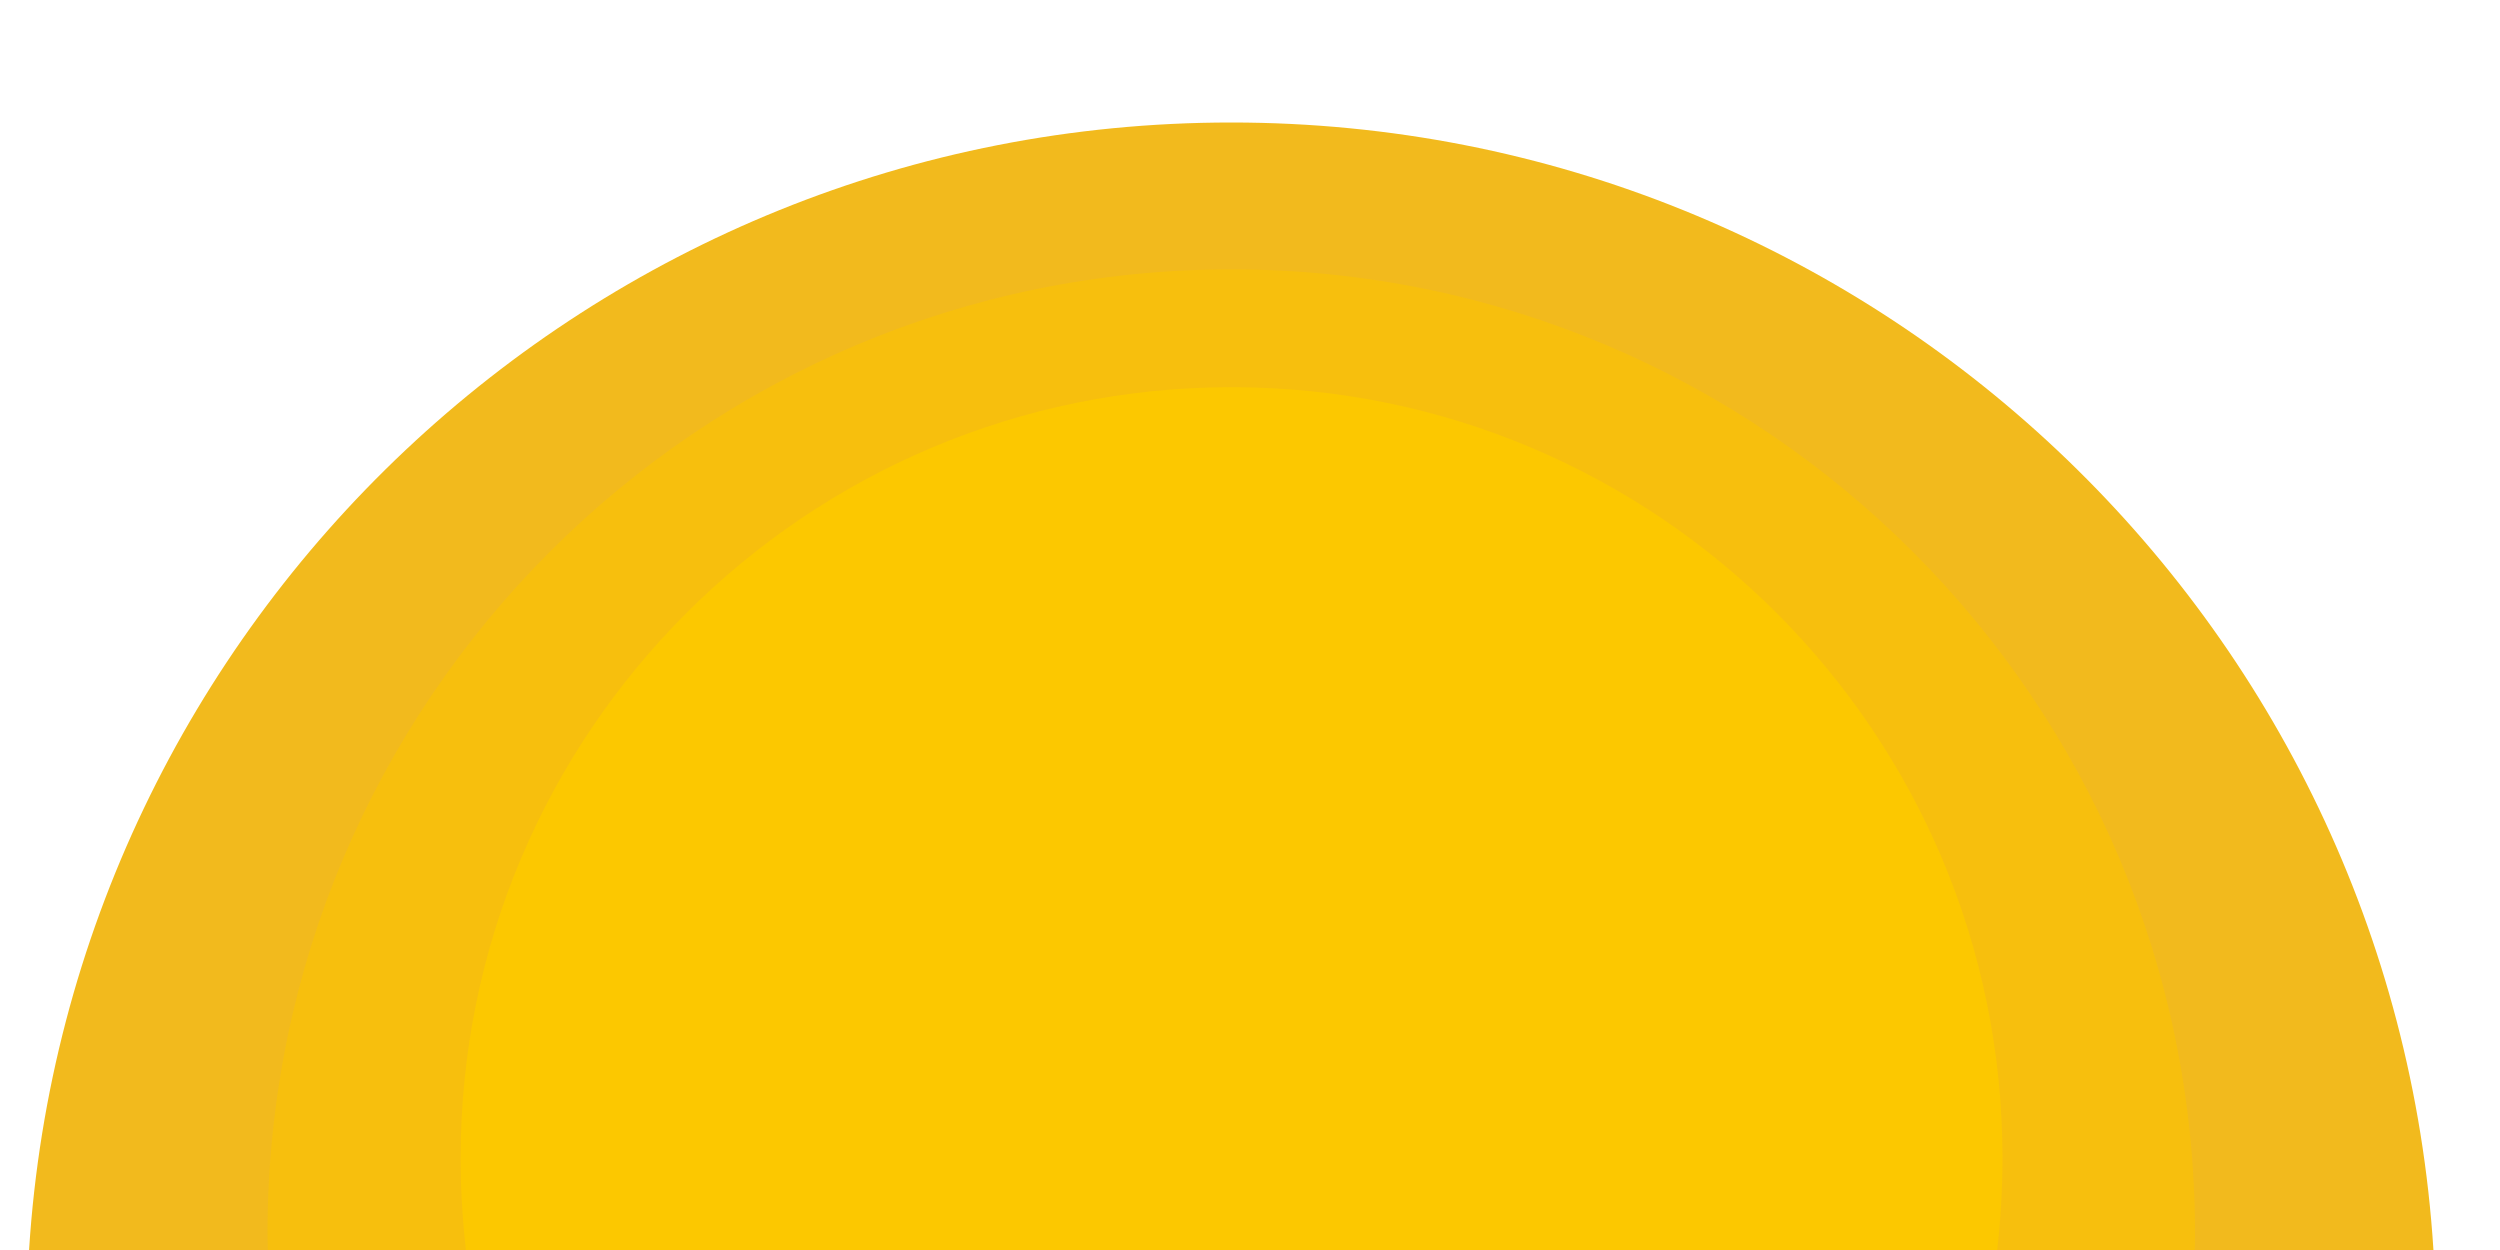
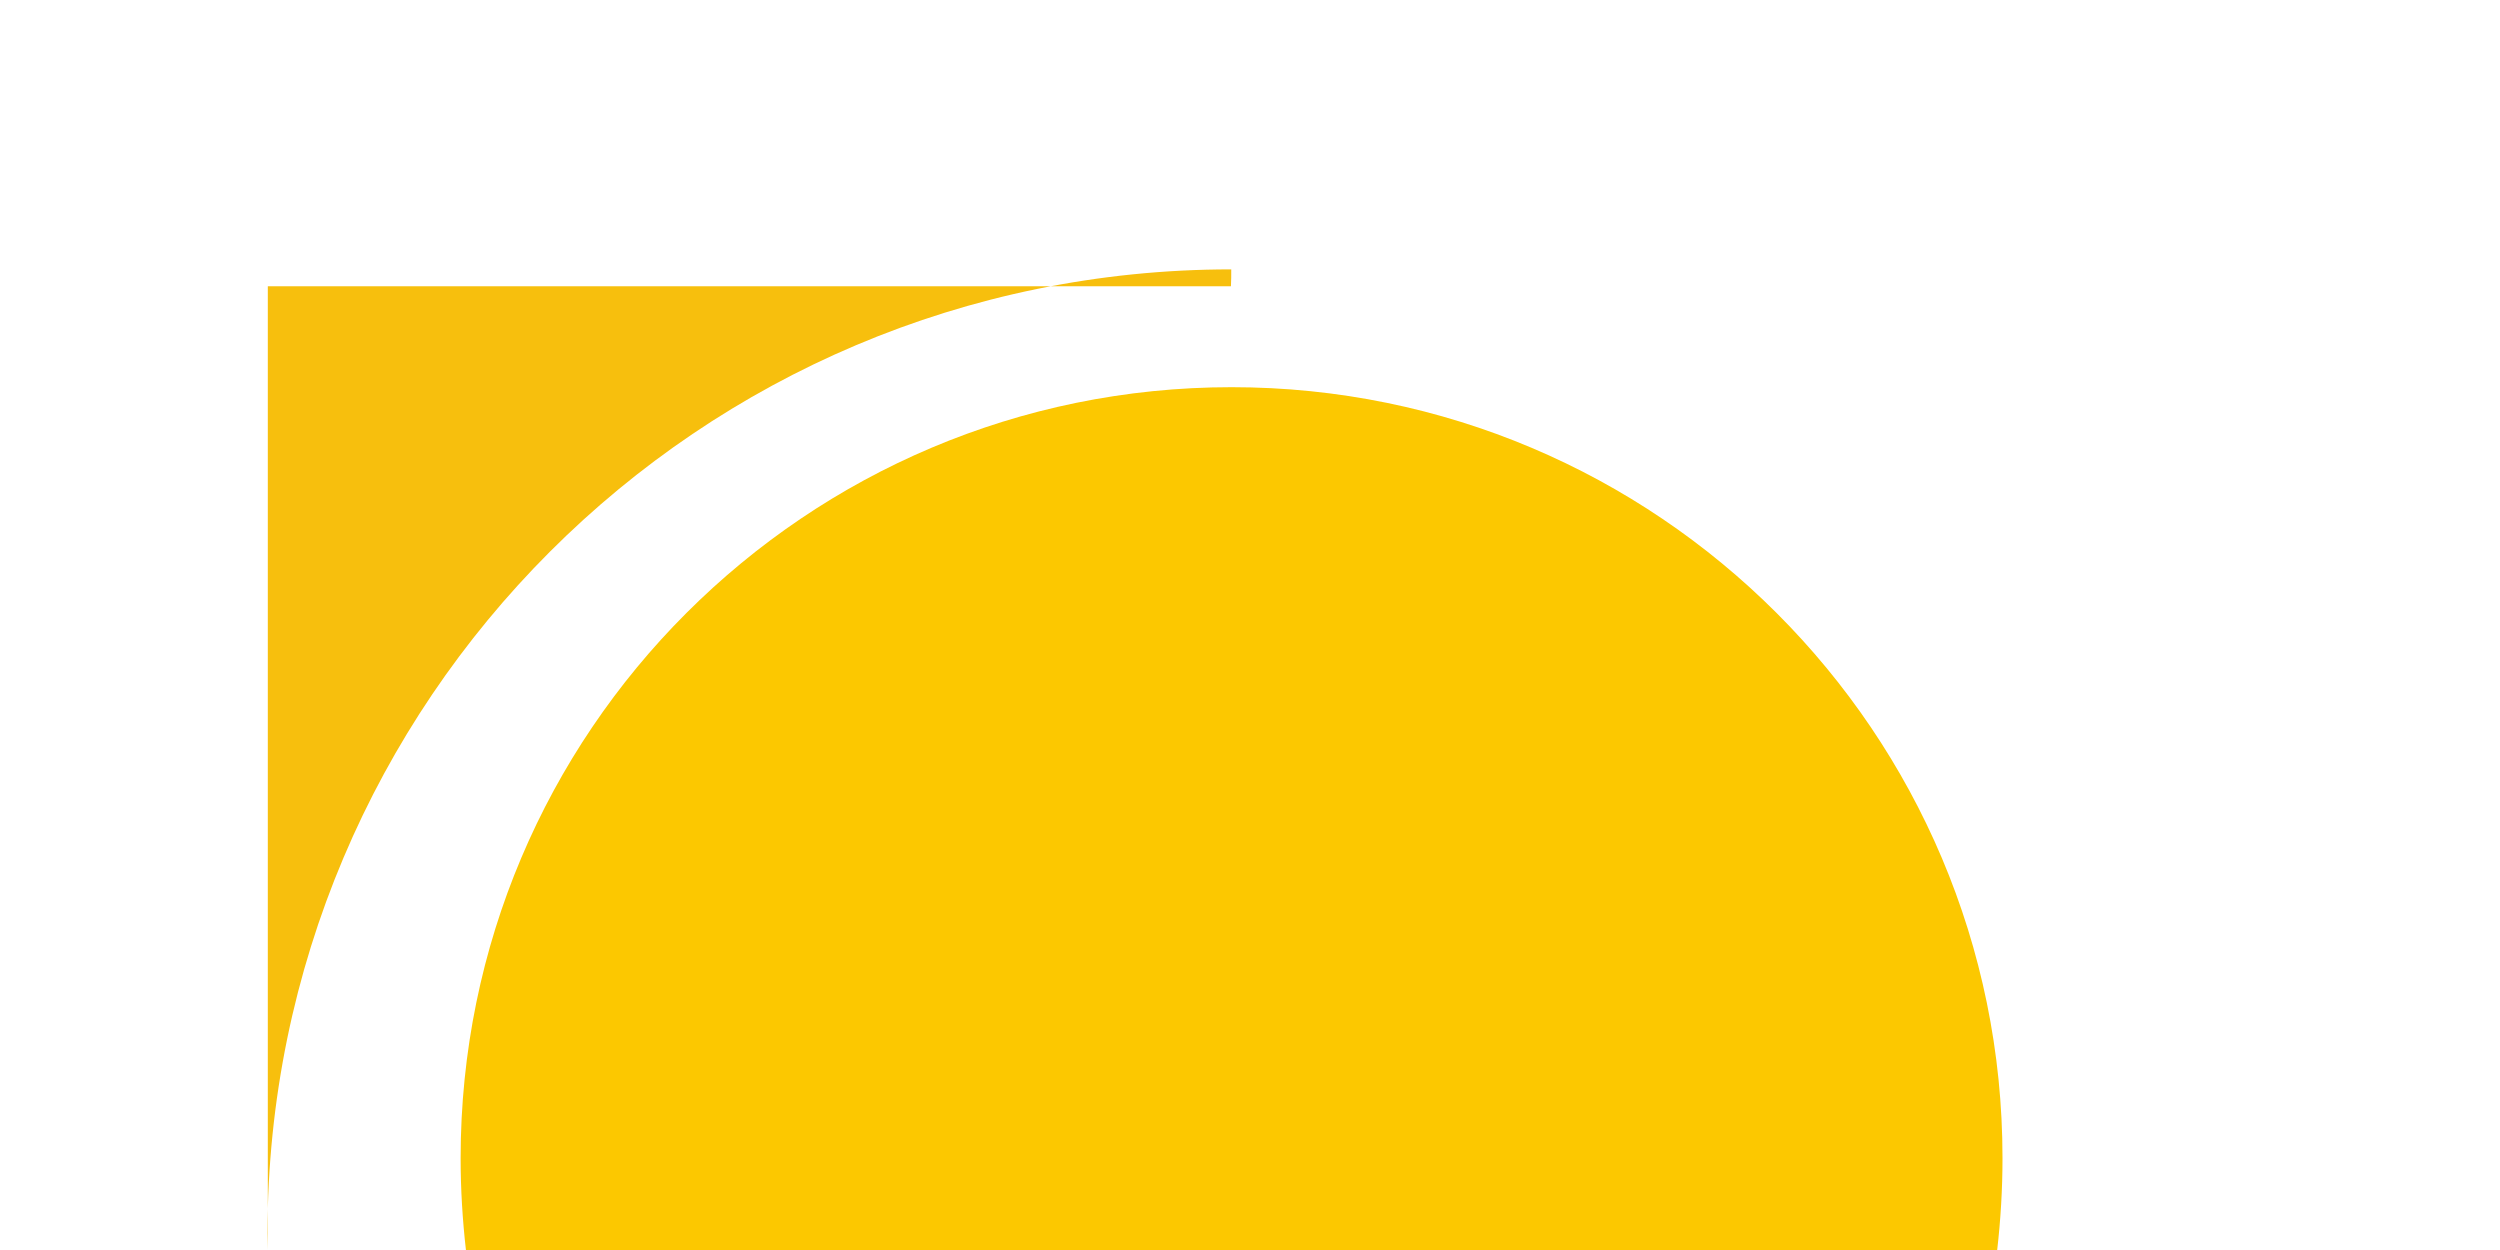
<svg xmlns="http://www.w3.org/2000/svg" version="1.1" id="Layer_1" x="0px" y="0px" viewBox="0 0 800 400" style="enable-background:new 0 0 800 400;" xml:space="preserve">
  <style type="text/css">
	.st0{fill:#F2BA1D;}
	.st1{fill:#F7BF0D;}
	.st2{fill:#FCC800;}
</style>
  <g>
-     <path class="st0" d="M9.3,400C22.1,198.6,189.4,39.2,394,39.2S766,198.6,778.7,400H9.3z" />
-     <path class="st1" d="M85.7,400c0-1.8-0.1-3.6-0.1-5.4C85.7,224.3,223.7,86.2,394,86.2s308.4,138.1,308.4,308.4c0,1.8,0,3.6-0.1,5.4   H85.7z" />
+     <path class="st1" d="M85.7,400c0-1.8-0.1-3.6-0.1-5.4C85.7,224.3,223.7,86.2,394,86.2c0,1.8,0,3.6-0.1,5.4   H85.7z" />
    <path class="st2" d="M149.1,400c-1.1-9.6-1.7-19.5-1.7-29.4c0-136.3,110.5-246.7,246.7-246.7s246.7,110.5,246.7,246.7   c0,10-0.6,19.8-1.7,29.4H149.1z" />
  </g>
</svg>